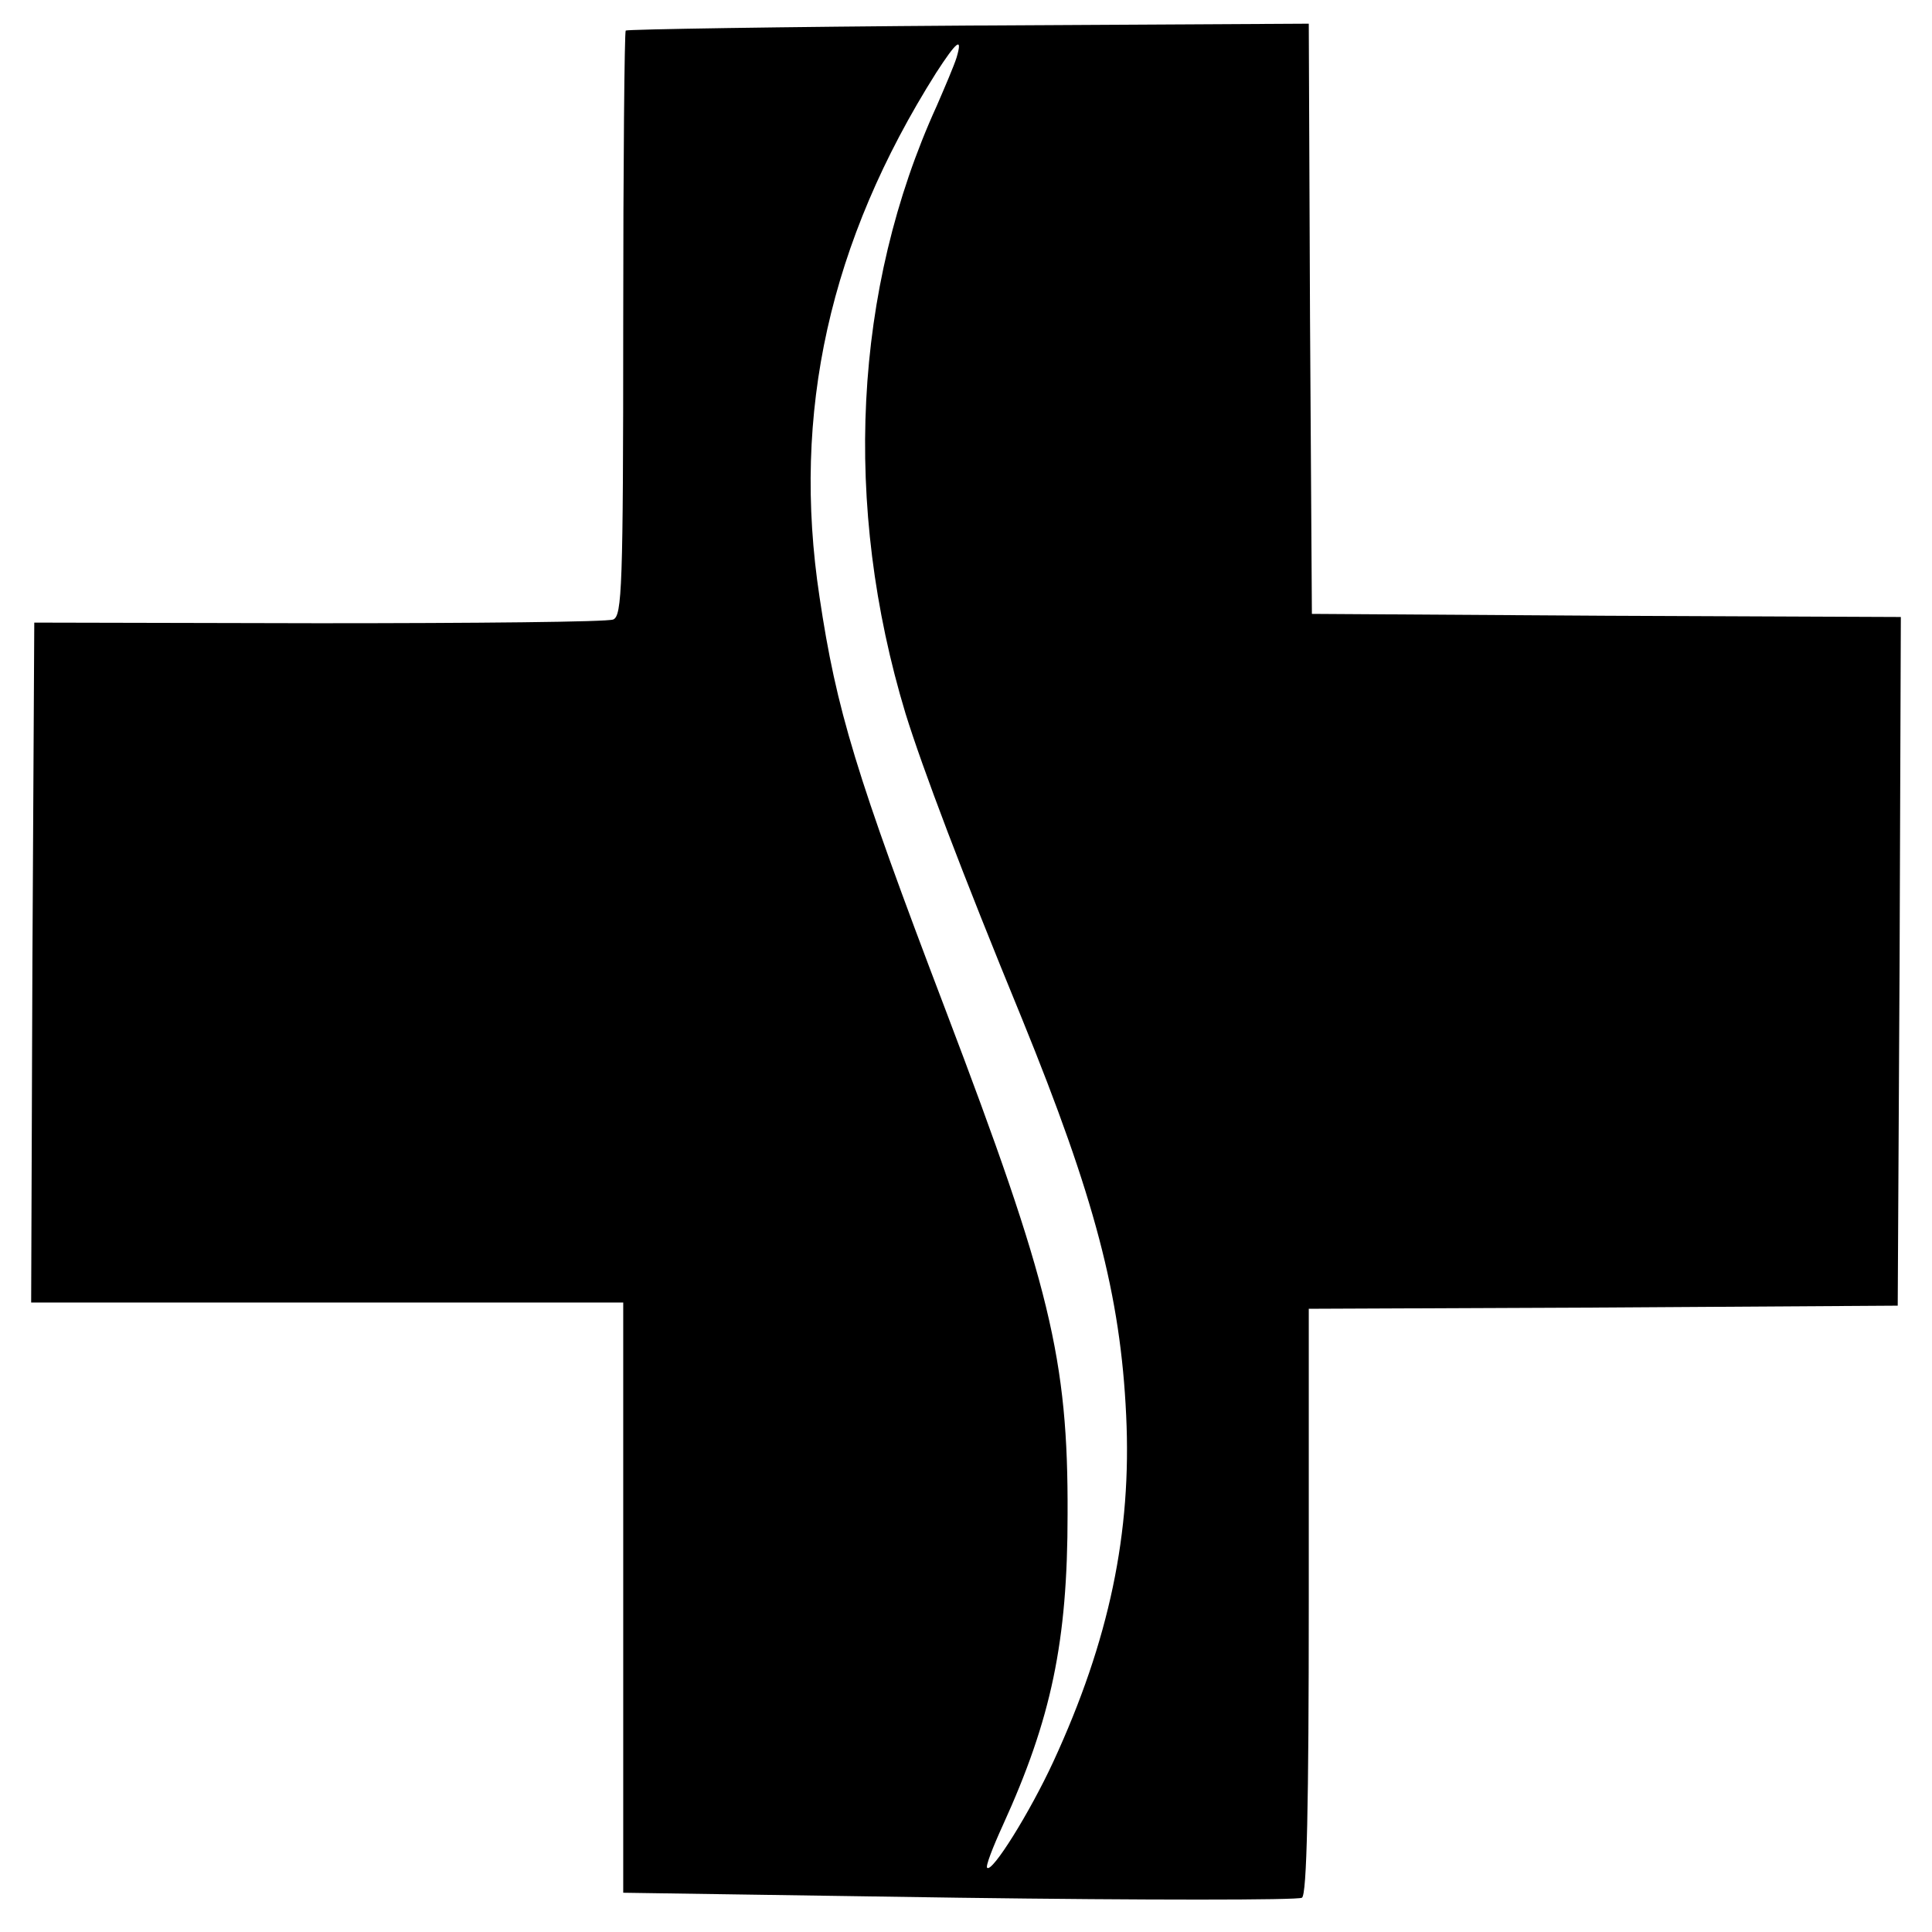
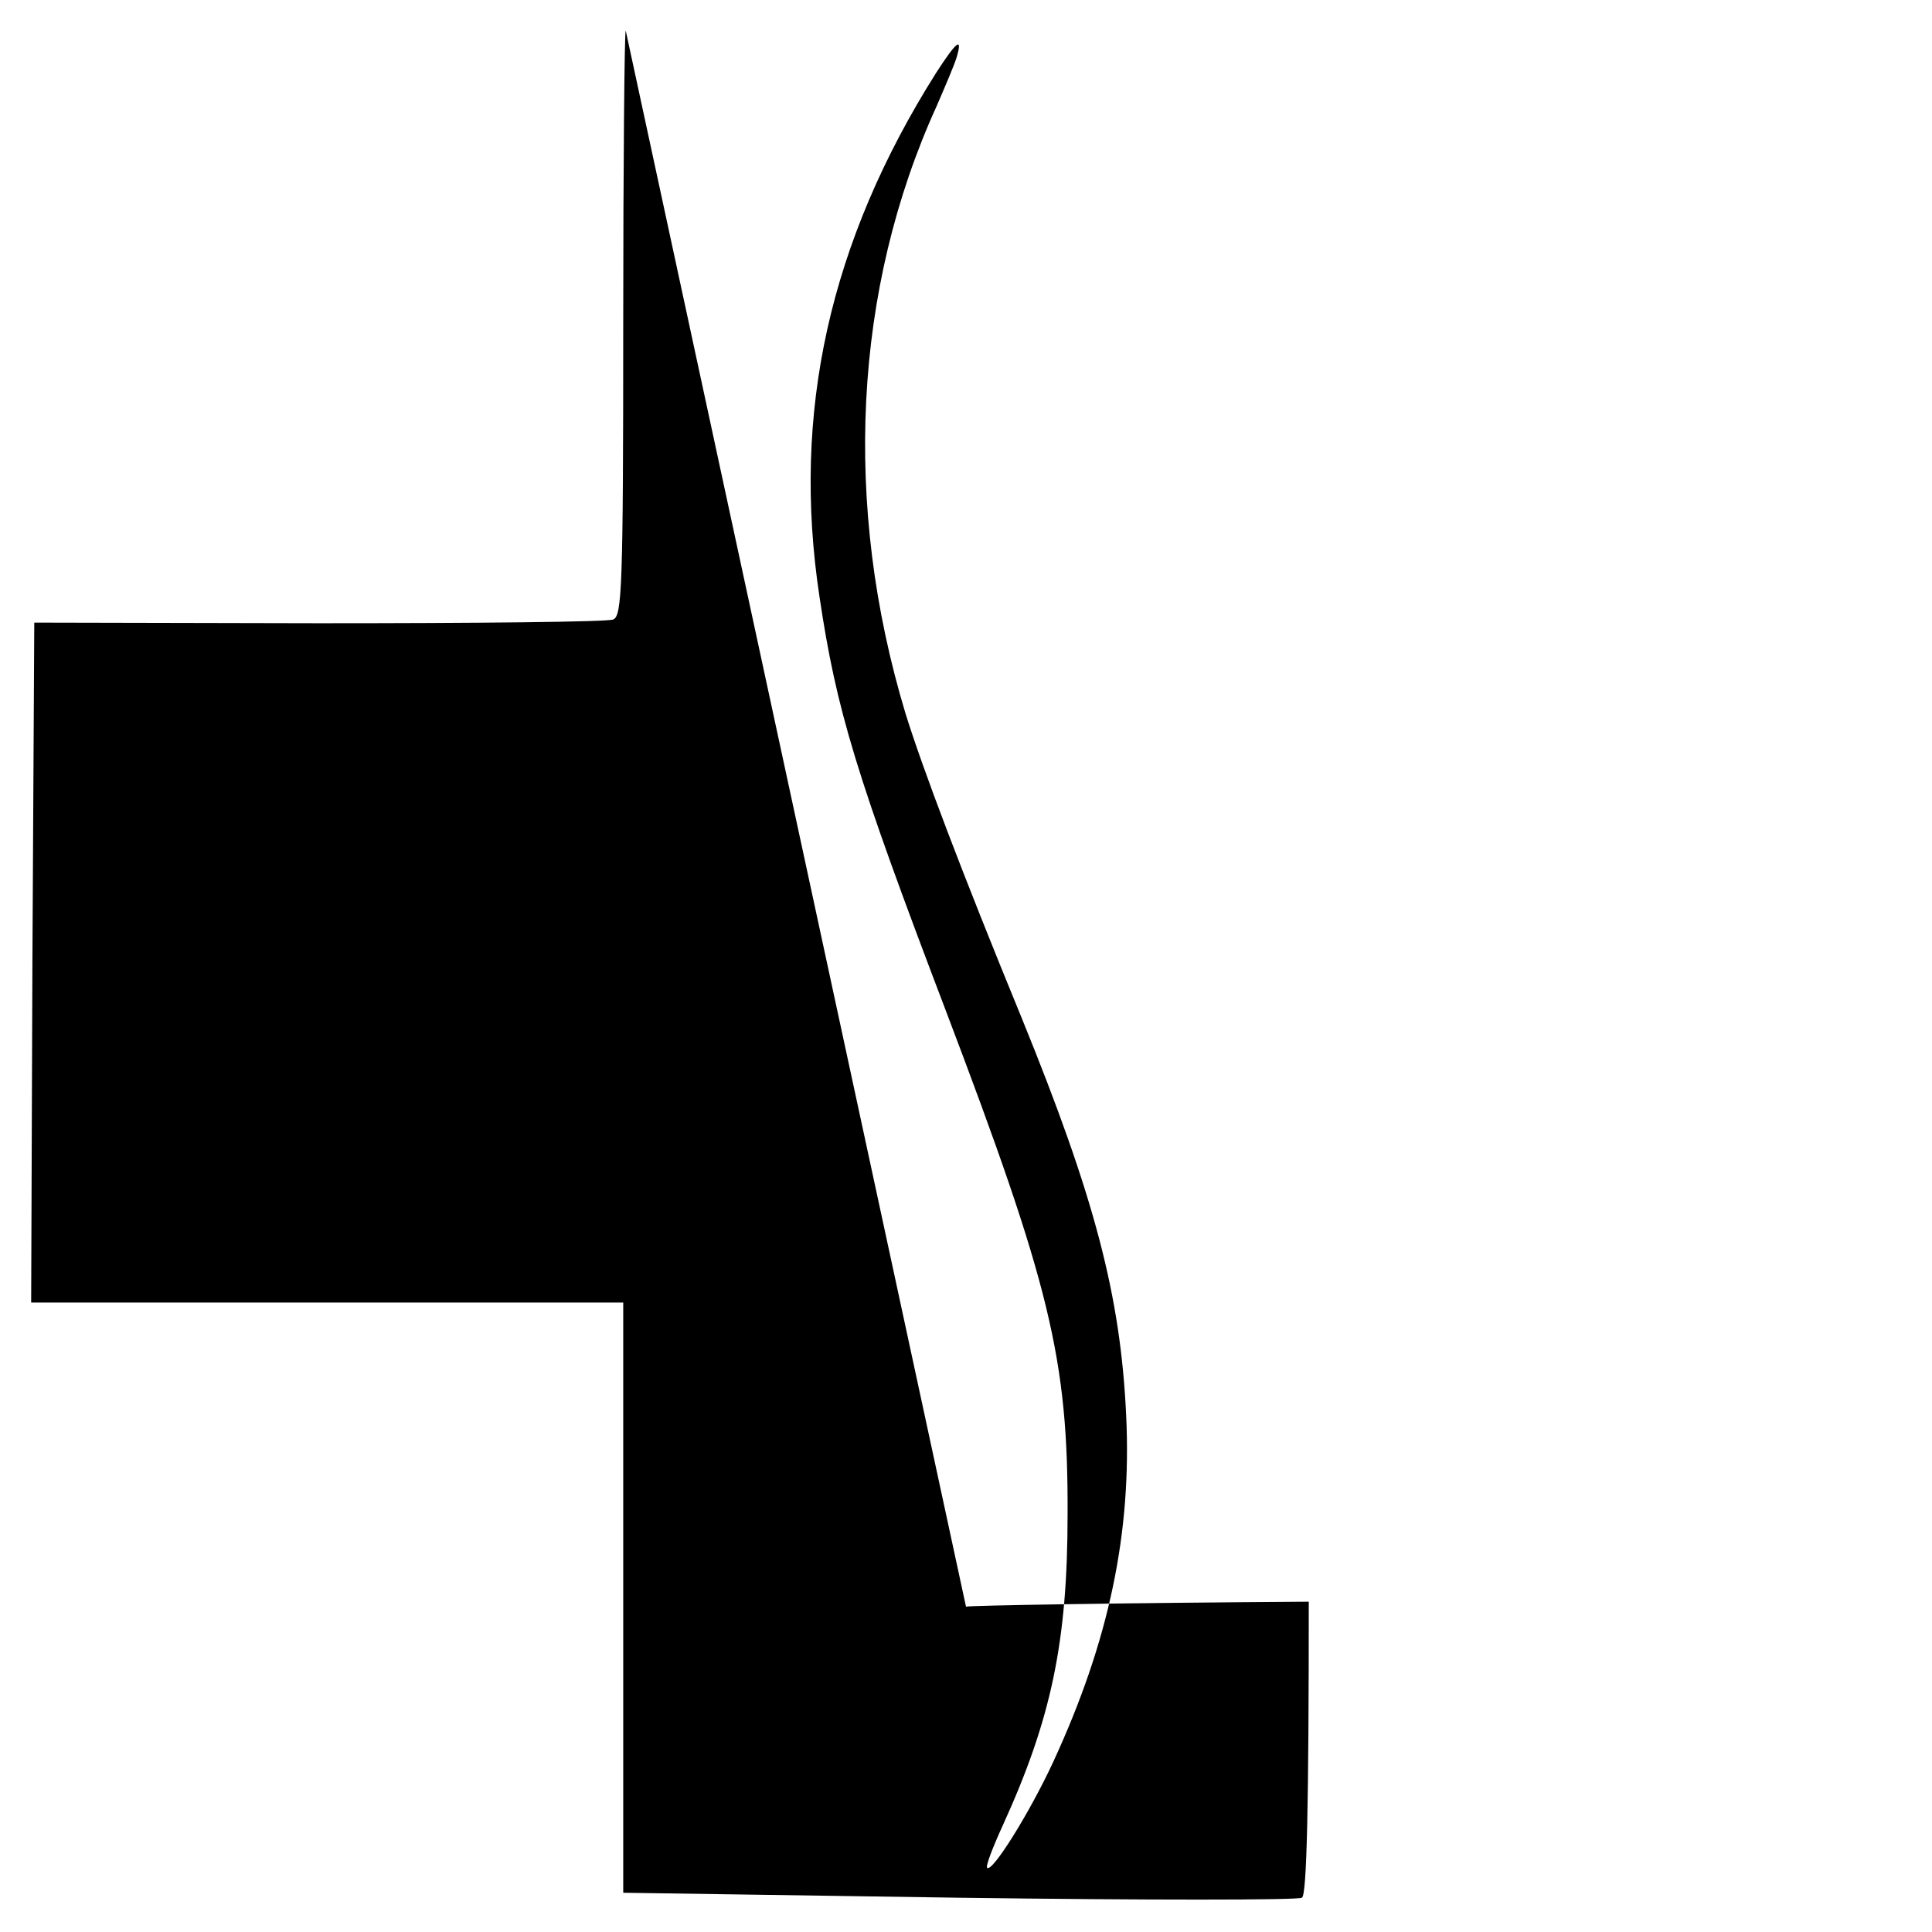
<svg xmlns="http://www.w3.org/2000/svg" version="1.0" width="310pt" height="310pt" viewBox="0 0 310 310" preserveAspectRatio="xMidYMid meet">
  <g transform="translate(0,310) scale(0.1,-0.1)" fill="#000000" stroke="none">
-     <path d="M1004 3051 c-2 -2 -4 -215 -4 -472 0 -422 -2 -467 -16 -473 -9 -4 -222 -6 -473 -6 l-456 1 -3 -546 -2 -545 475 0 475 0 0 -474 0 -473 539 -8 c297 -4 544 -4 550 0 8 4 11 151 11 475 l0 470 473 2 472 3 3 552 2 553 -472 2 -473 3 -3 474 -2 473 -546 -3 c-300 -2 -547 -6 -550 -8z m531 -43 c-4 -13 -19 -48 -32 -78 -134 -294 -151 -641 -50 -975 27 -87 90 -254 187 -490 116 -285 158 -443 167 -636 9 -188 -27 -361 -117 -556 -38 -82 -98 -178 -106 -170 -3 2 9 33 25 68 78 171 104 295 104 499 1 250 -28 368 -196 810 -144 378 -175 481 -202 662 -45 296 16 570 187 841 33 51 43 59 33 25z" />
+     <path d="M1004 3051 c-2 -2 -4 -215 -4 -472 0 -422 -2 -467 -16 -473 -9 -4 -222 -6 -473 -6 l-456 1 -3 -546 -2 -545 475 0 475 0 0 -474 0 -473 539 -8 c297 -4 544 -4 550 0 8 4 11 151 11 475 c-300 -2 -547 -6 -550 -8z m531 -43 c-4 -13 -19 -48 -32 -78 -134 -294 -151 -641 -50 -975 27 -87 90 -254 187 -490 116 -285 158 -443 167 -636 9 -188 -27 -361 -117 -556 -38 -82 -98 -178 -106 -170 -3 2 9 33 25 68 78 171 104 295 104 499 1 250 -28 368 -196 810 -144 378 -175 481 -202 662 -45 296 16 570 187 841 33 51 43 59 33 25z" />
  </g>
</svg>